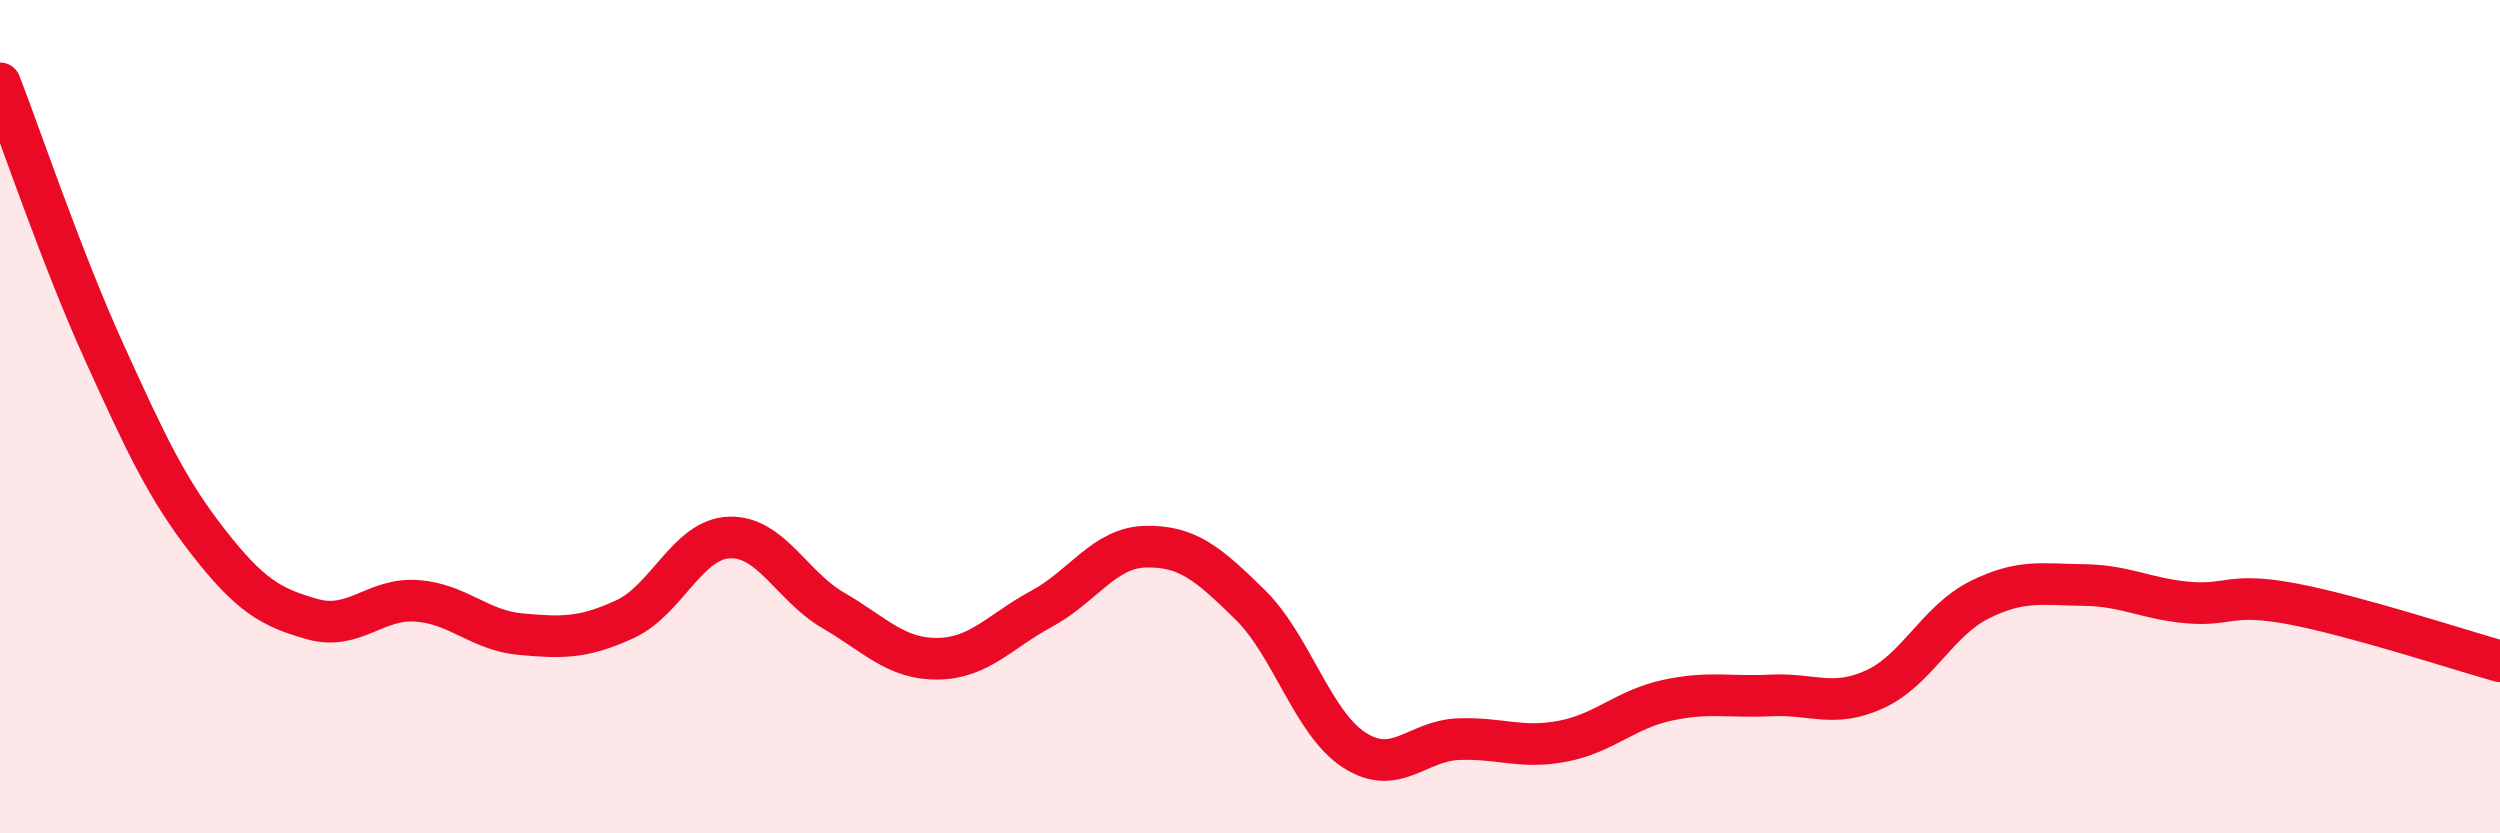
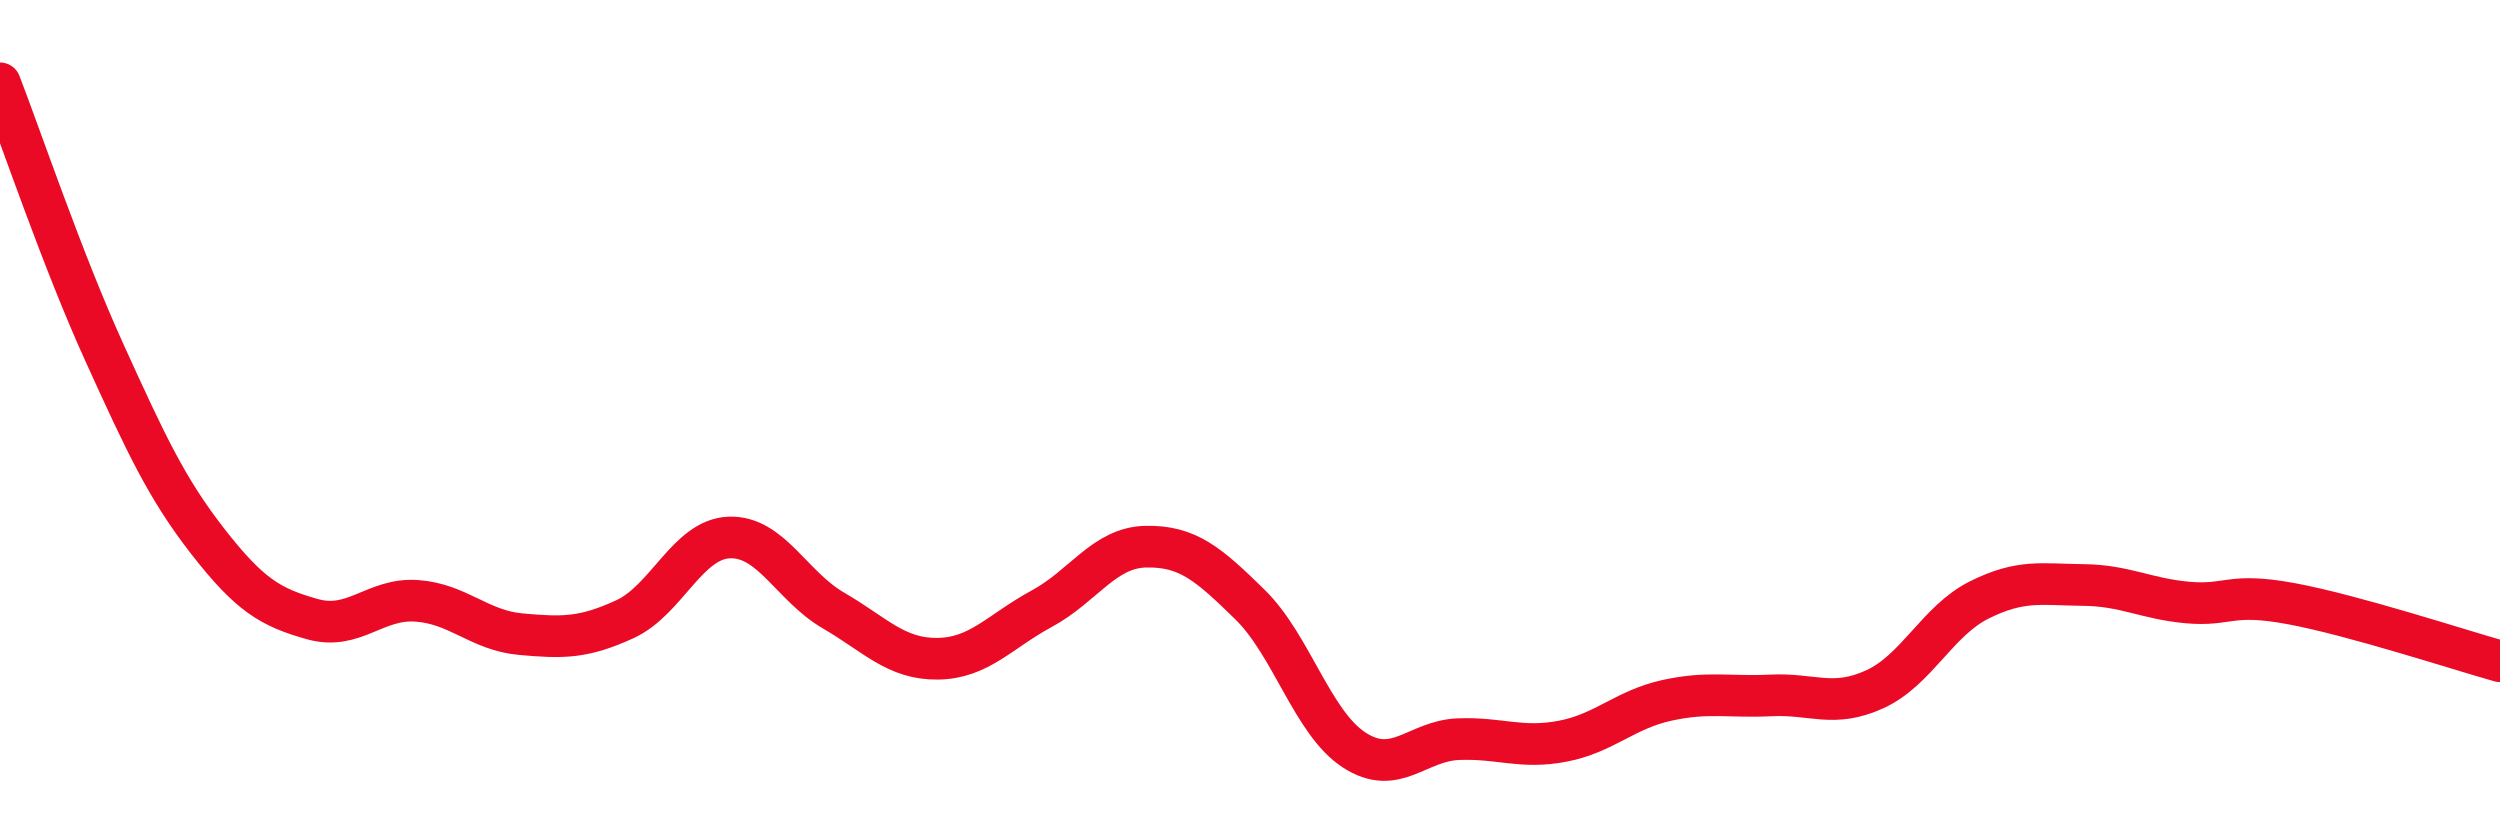
<svg xmlns="http://www.w3.org/2000/svg" width="60" height="20" viewBox="0 0 60 20">
-   <path d="M 0,2 C 0.5,3.29 1.5,6.25 2.5,8.45 C 3.5,10.65 4,11.73 5,13.01 C 6,14.29 6.5,14.58 7.5,14.86 C 8.5,15.14 9,14.35 10,14.42 C 11,14.49 11.5,15.13 12.5,15.22 C 13.5,15.31 14,15.32 15,14.86 C 16,14.4 16.5,12.94 17.5,12.9 C 18.5,12.86 19,14.07 20,14.65 C 21,15.23 21.5,15.82 22.5,15.81 C 23.5,15.8 24,15.15 25,14.61 C 26,14.07 26.5,13.14 27.5,13.12 C 28.5,13.1 29,13.53 30,14.51 C 31,15.49 31.5,17.35 32.5,18 C 33.5,18.65 34,17.78 35,17.74 C 36,17.7 36.5,17.98 37.5,17.79 C 38.5,17.6 39,17.03 40,16.81 C 41,16.59 41.5,16.74 42.5,16.69 C 43.5,16.64 44,17 45,16.54 C 46,16.08 46.5,14.9 47.5,14.4 C 48.5,13.9 49,14.03 50,14.04 C 51,14.05 51.5,14.37 52.5,14.46 C 53.5,14.55 53.5,14.21 55,14.49 C 56.5,14.77 59,15.59 60,15.87L60 20L0 20Z" fill="#EB0A25" opacity="0.1" stroke-linecap="round" stroke-linejoin="round" />
  <path d="M 0,2 C 0.5,3.29 1.5,6.25 2.5,8.45 C 3.5,10.65 4,11.73 5,13.01 C 6,14.29 6.5,14.58 7.5,14.86 C 8.5,15.14 9,14.35 10,14.42 C 11,14.49 11.5,15.13 12.5,15.22 C 13.5,15.31 14,15.32 15,14.86 C 16,14.4 16.5,12.94 17.5,12.9 C 18.5,12.86 19,14.07 20,14.65 C 21,15.23 21.5,15.82 22.5,15.81 C 23.5,15.8 24,15.15 25,14.61 C 26,14.07 26.5,13.14 27.5,13.12 C 28.5,13.1 29,13.53 30,14.51 C 31,15.49 31.5,17.35 32.5,18 C 33.5,18.65 34,17.78 35,17.74 C 36,17.7 36.5,17.98 37.5,17.79 C 38.5,17.6 39,17.03 40,16.81 C 41,16.59 41.5,16.74 42.5,16.69 C 43.5,16.64 44,17 45,16.54 C 46,16.08 46.5,14.9 47.5,14.4 C 48.5,13.9 49,14.03 50,14.04 C 51,14.05 51.5,14.37 52.5,14.46 C 53.5,14.55 53.5,14.21 55,14.49 C 56.5,14.77 59,15.59 60,15.87" stroke="#EB0A25" stroke-width="1" fill="none" stroke-linecap="round" stroke-linejoin="round" />
</svg>